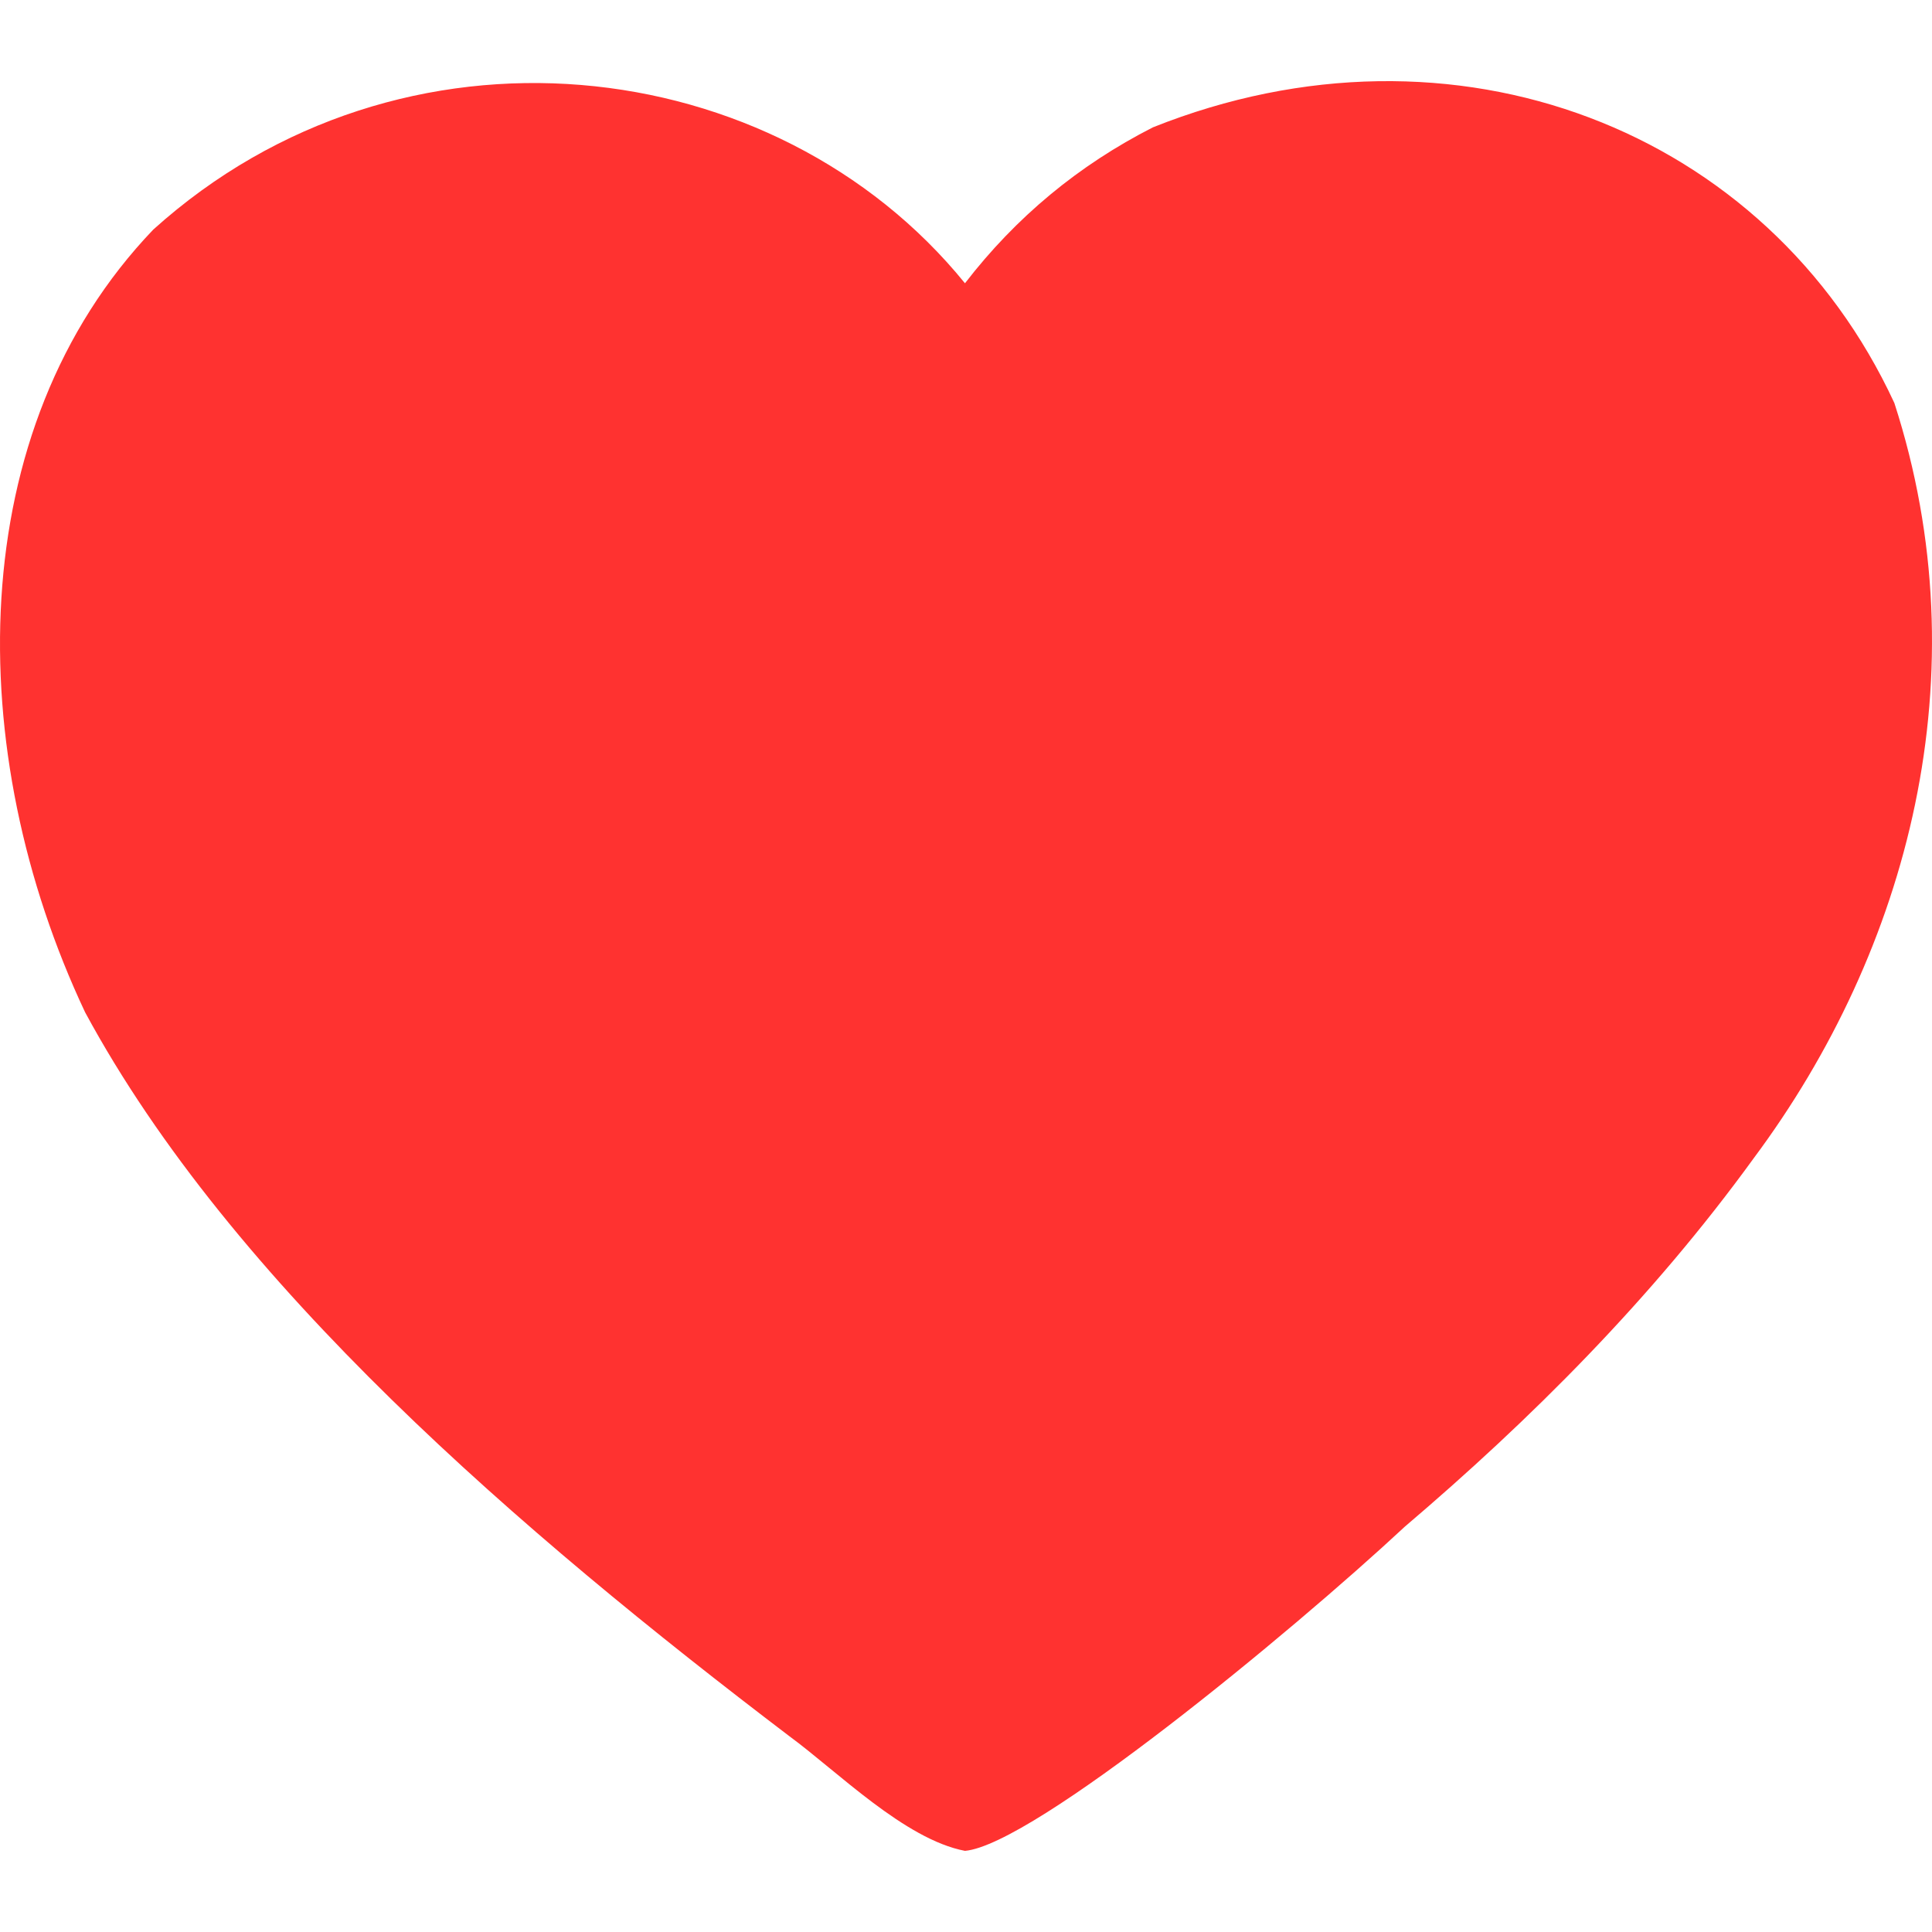
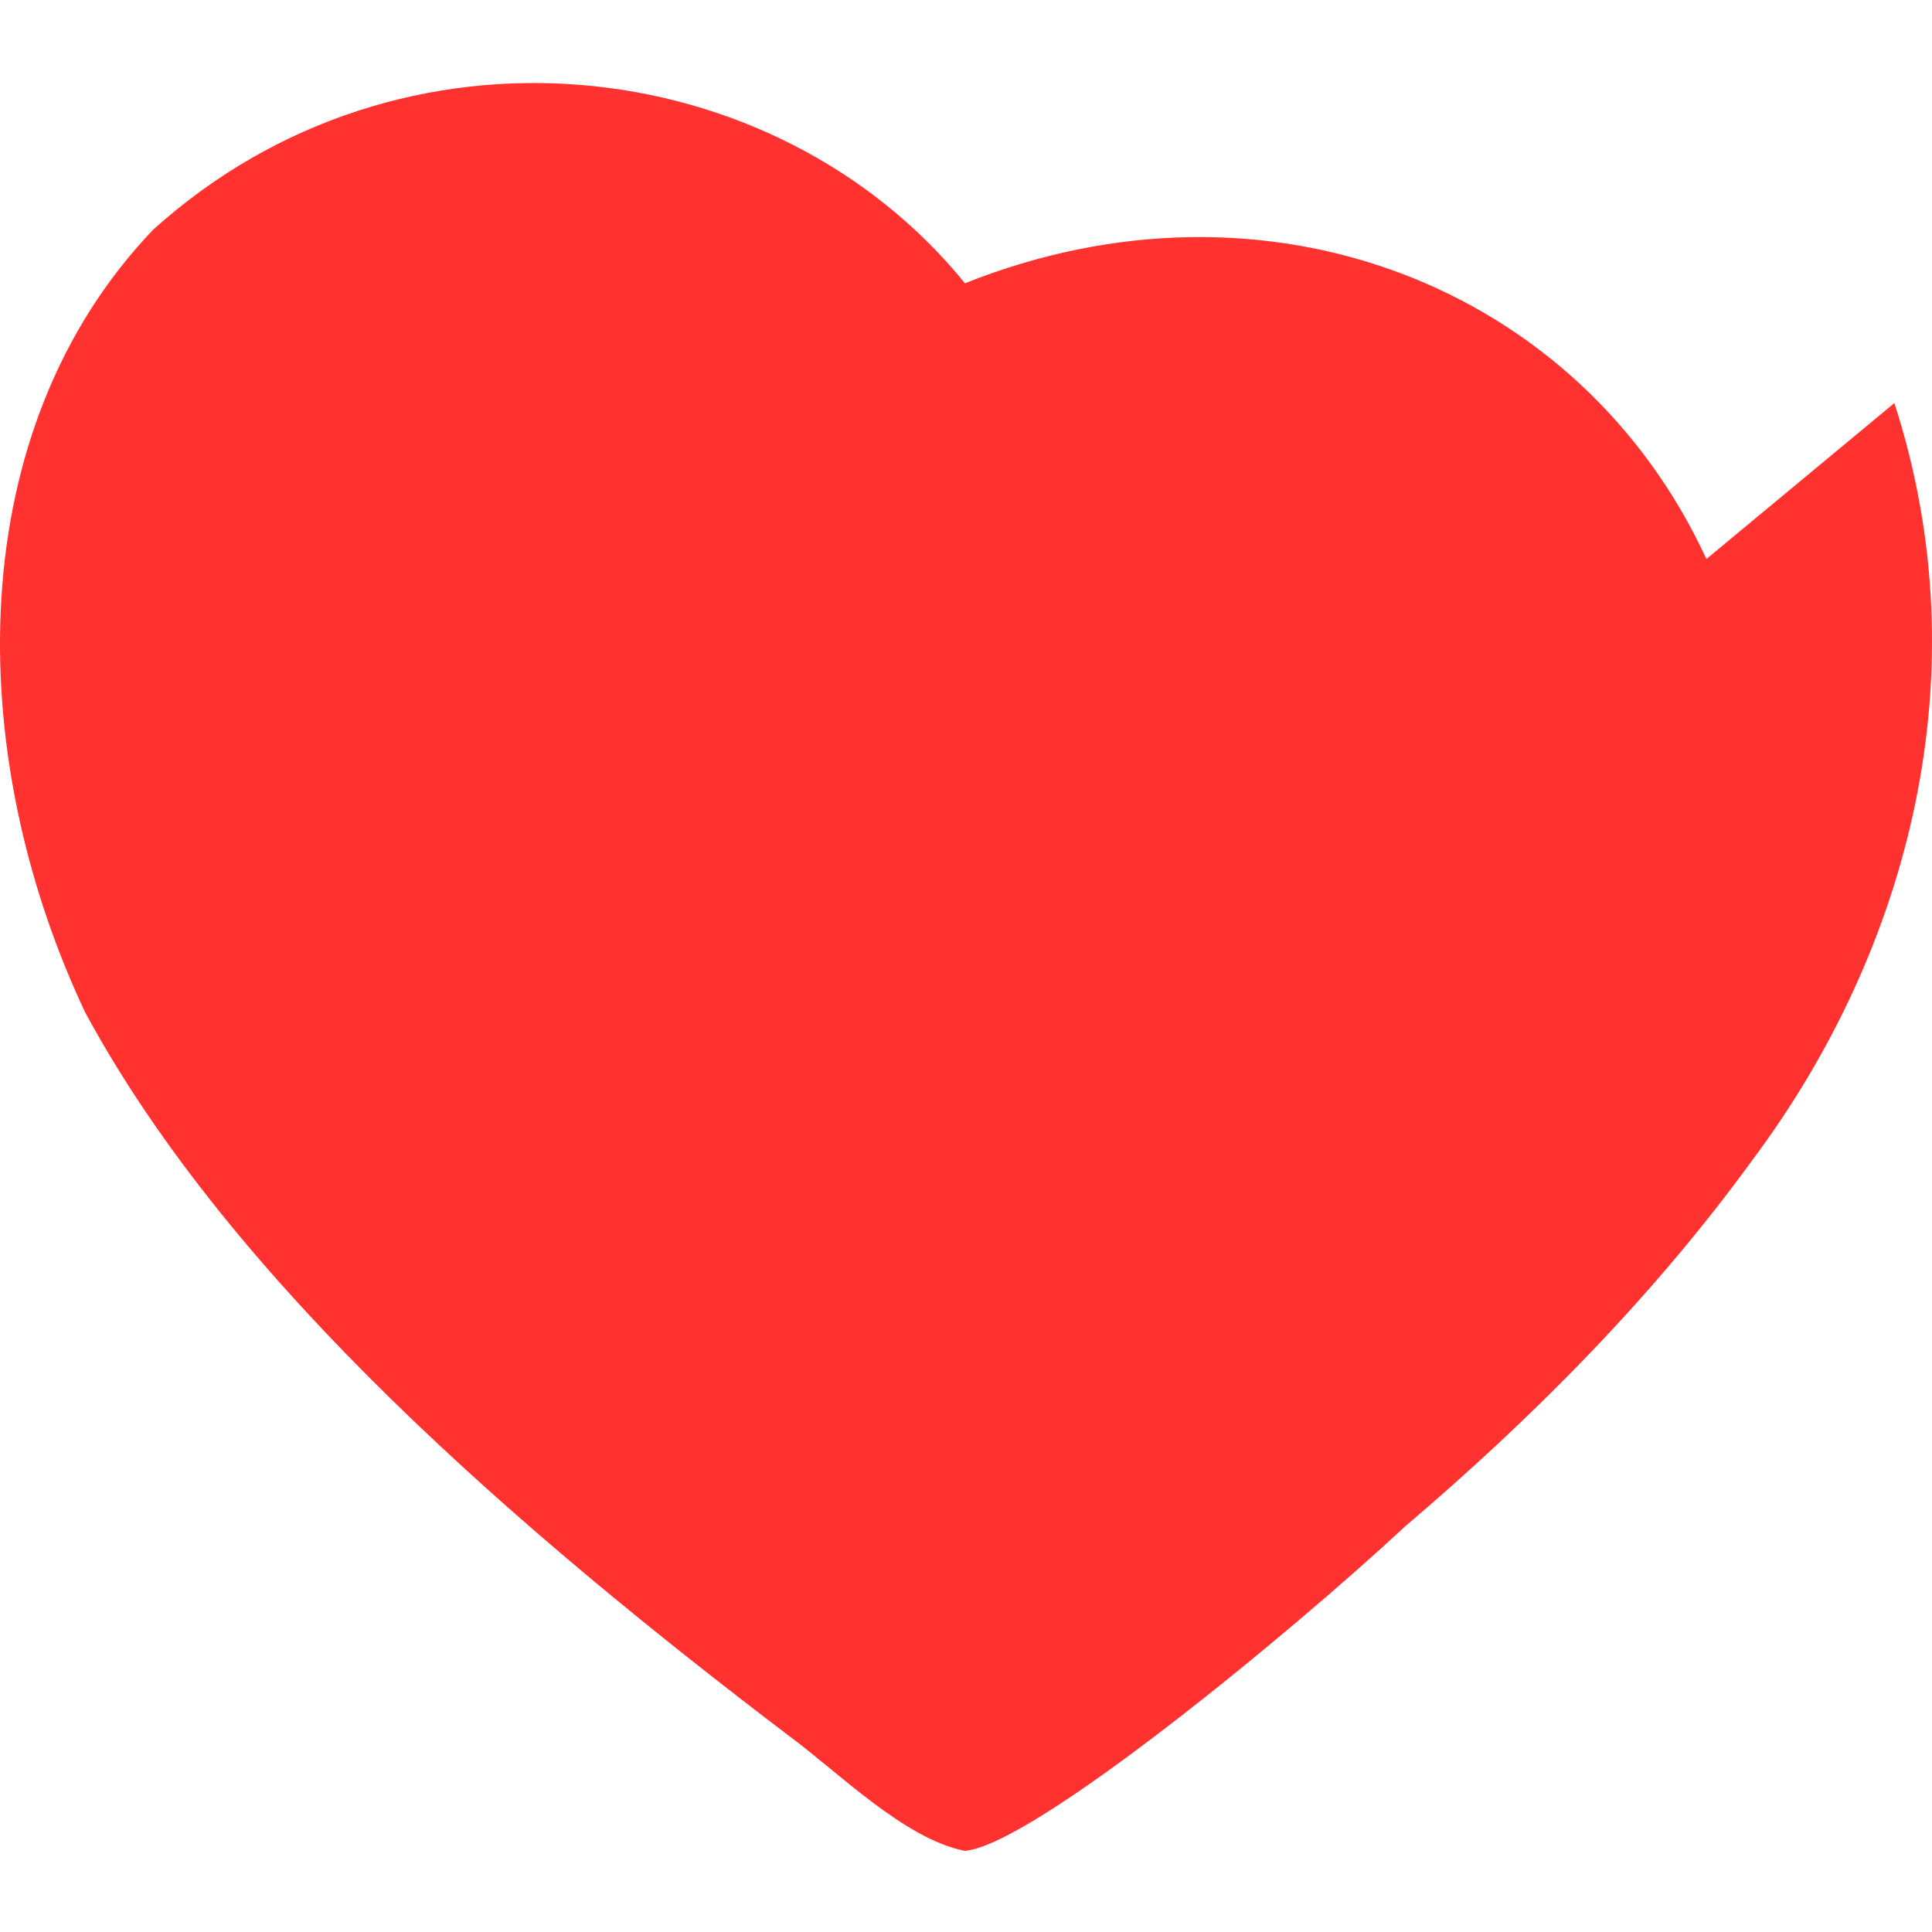
<svg xmlns="http://www.w3.org/2000/svg" fill="#ff3230" width="22" height="22" viewBox="0 0 1200 1200" xml:space="preserve">
-   <path d="M1176.629 250.347c54.502 168.401 8.89 339.761-87.232 468.872-63.446 87.553-139.273 163.012-216.796 228.983-71.322 66.39-230.933 197.753-273.241 201.402-37.394-7.148-79.353-49.433-109.039-71.196C323.503 951.599 143.93 797.388 52.878 628.779c-76.34-161.871-76.48-362.086 42.333-486.189C249.271 3.702 481.533 30.841 599.359 175.944q47.466-61.575 116.737-96.853c187.213-74.728 381.972 1.418 460.533 171.256" />
+   <path d="M1176.629 250.347c54.502 168.401 8.89 339.761-87.232 468.872-63.446 87.553-139.273 163.012-216.796 228.983-71.322 66.39-230.933 197.753-273.241 201.402-37.394-7.148-79.353-49.433-109.039-71.196C323.503 951.599 143.93 797.388 52.878 628.779c-76.34-161.871-76.48-362.086 42.333-486.189C249.271 3.702 481.533 30.841 599.359 175.944c187.213-74.728 381.972 1.418 460.533 171.256" />
</svg>